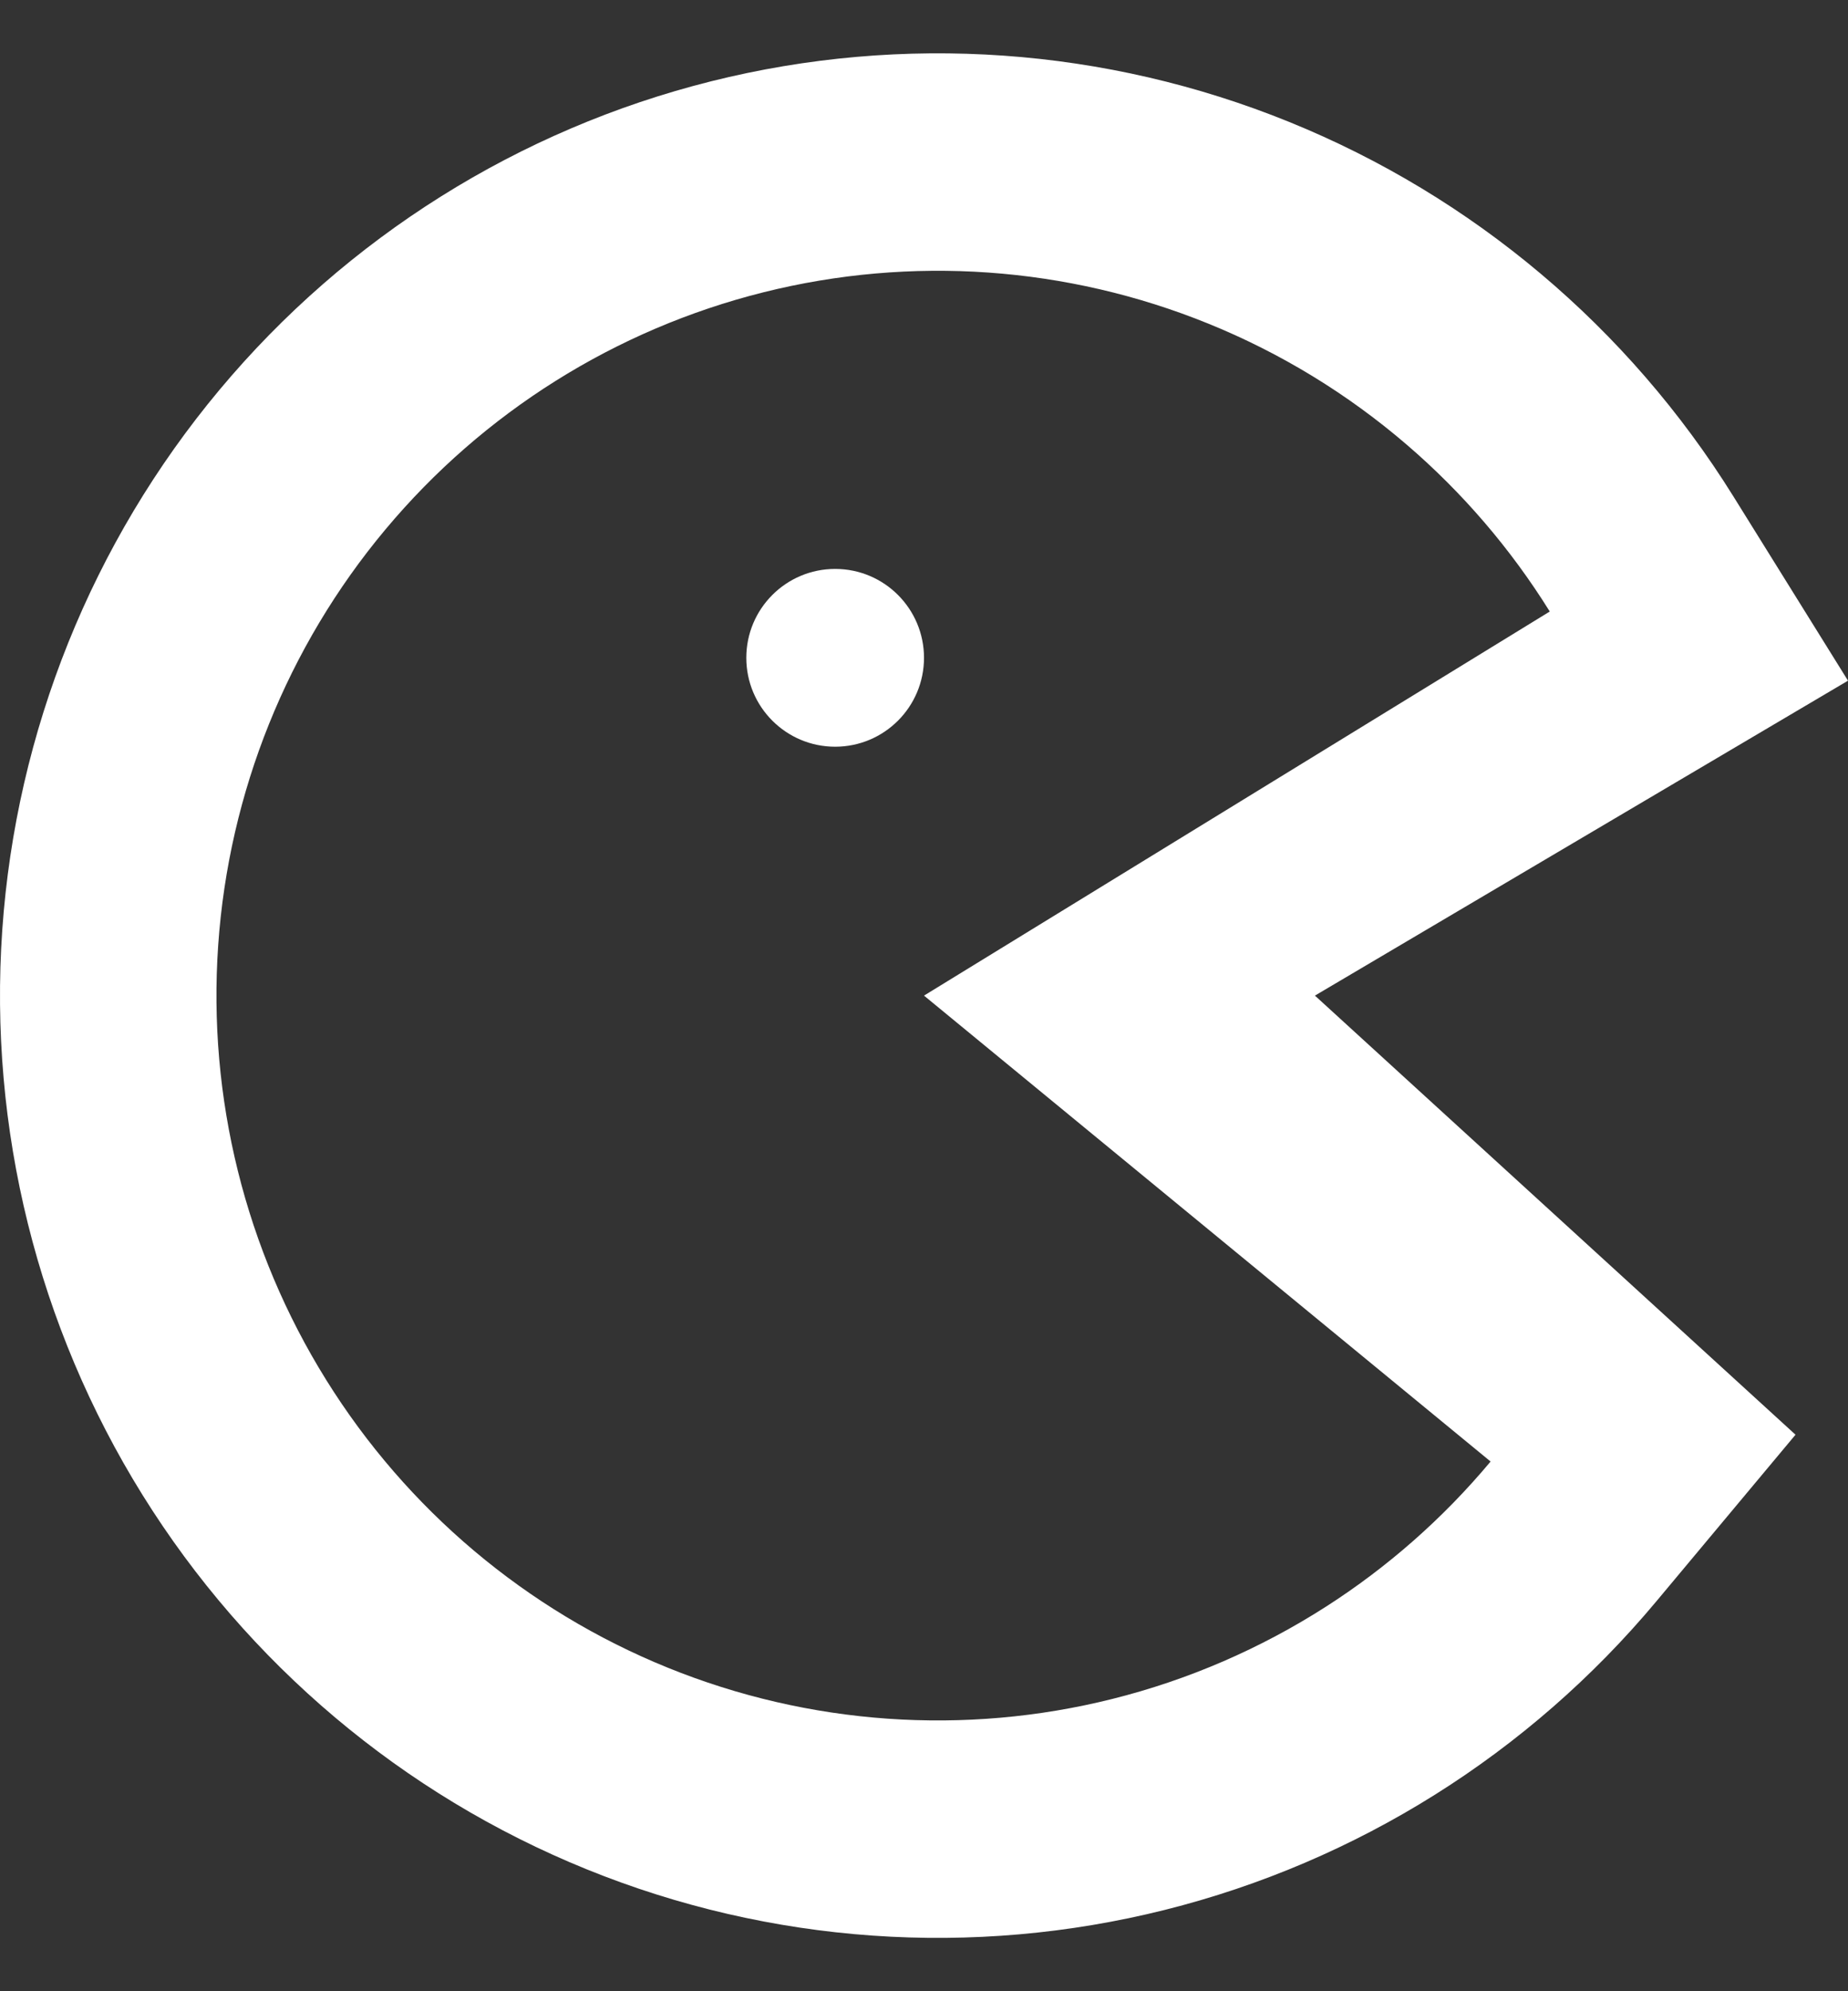
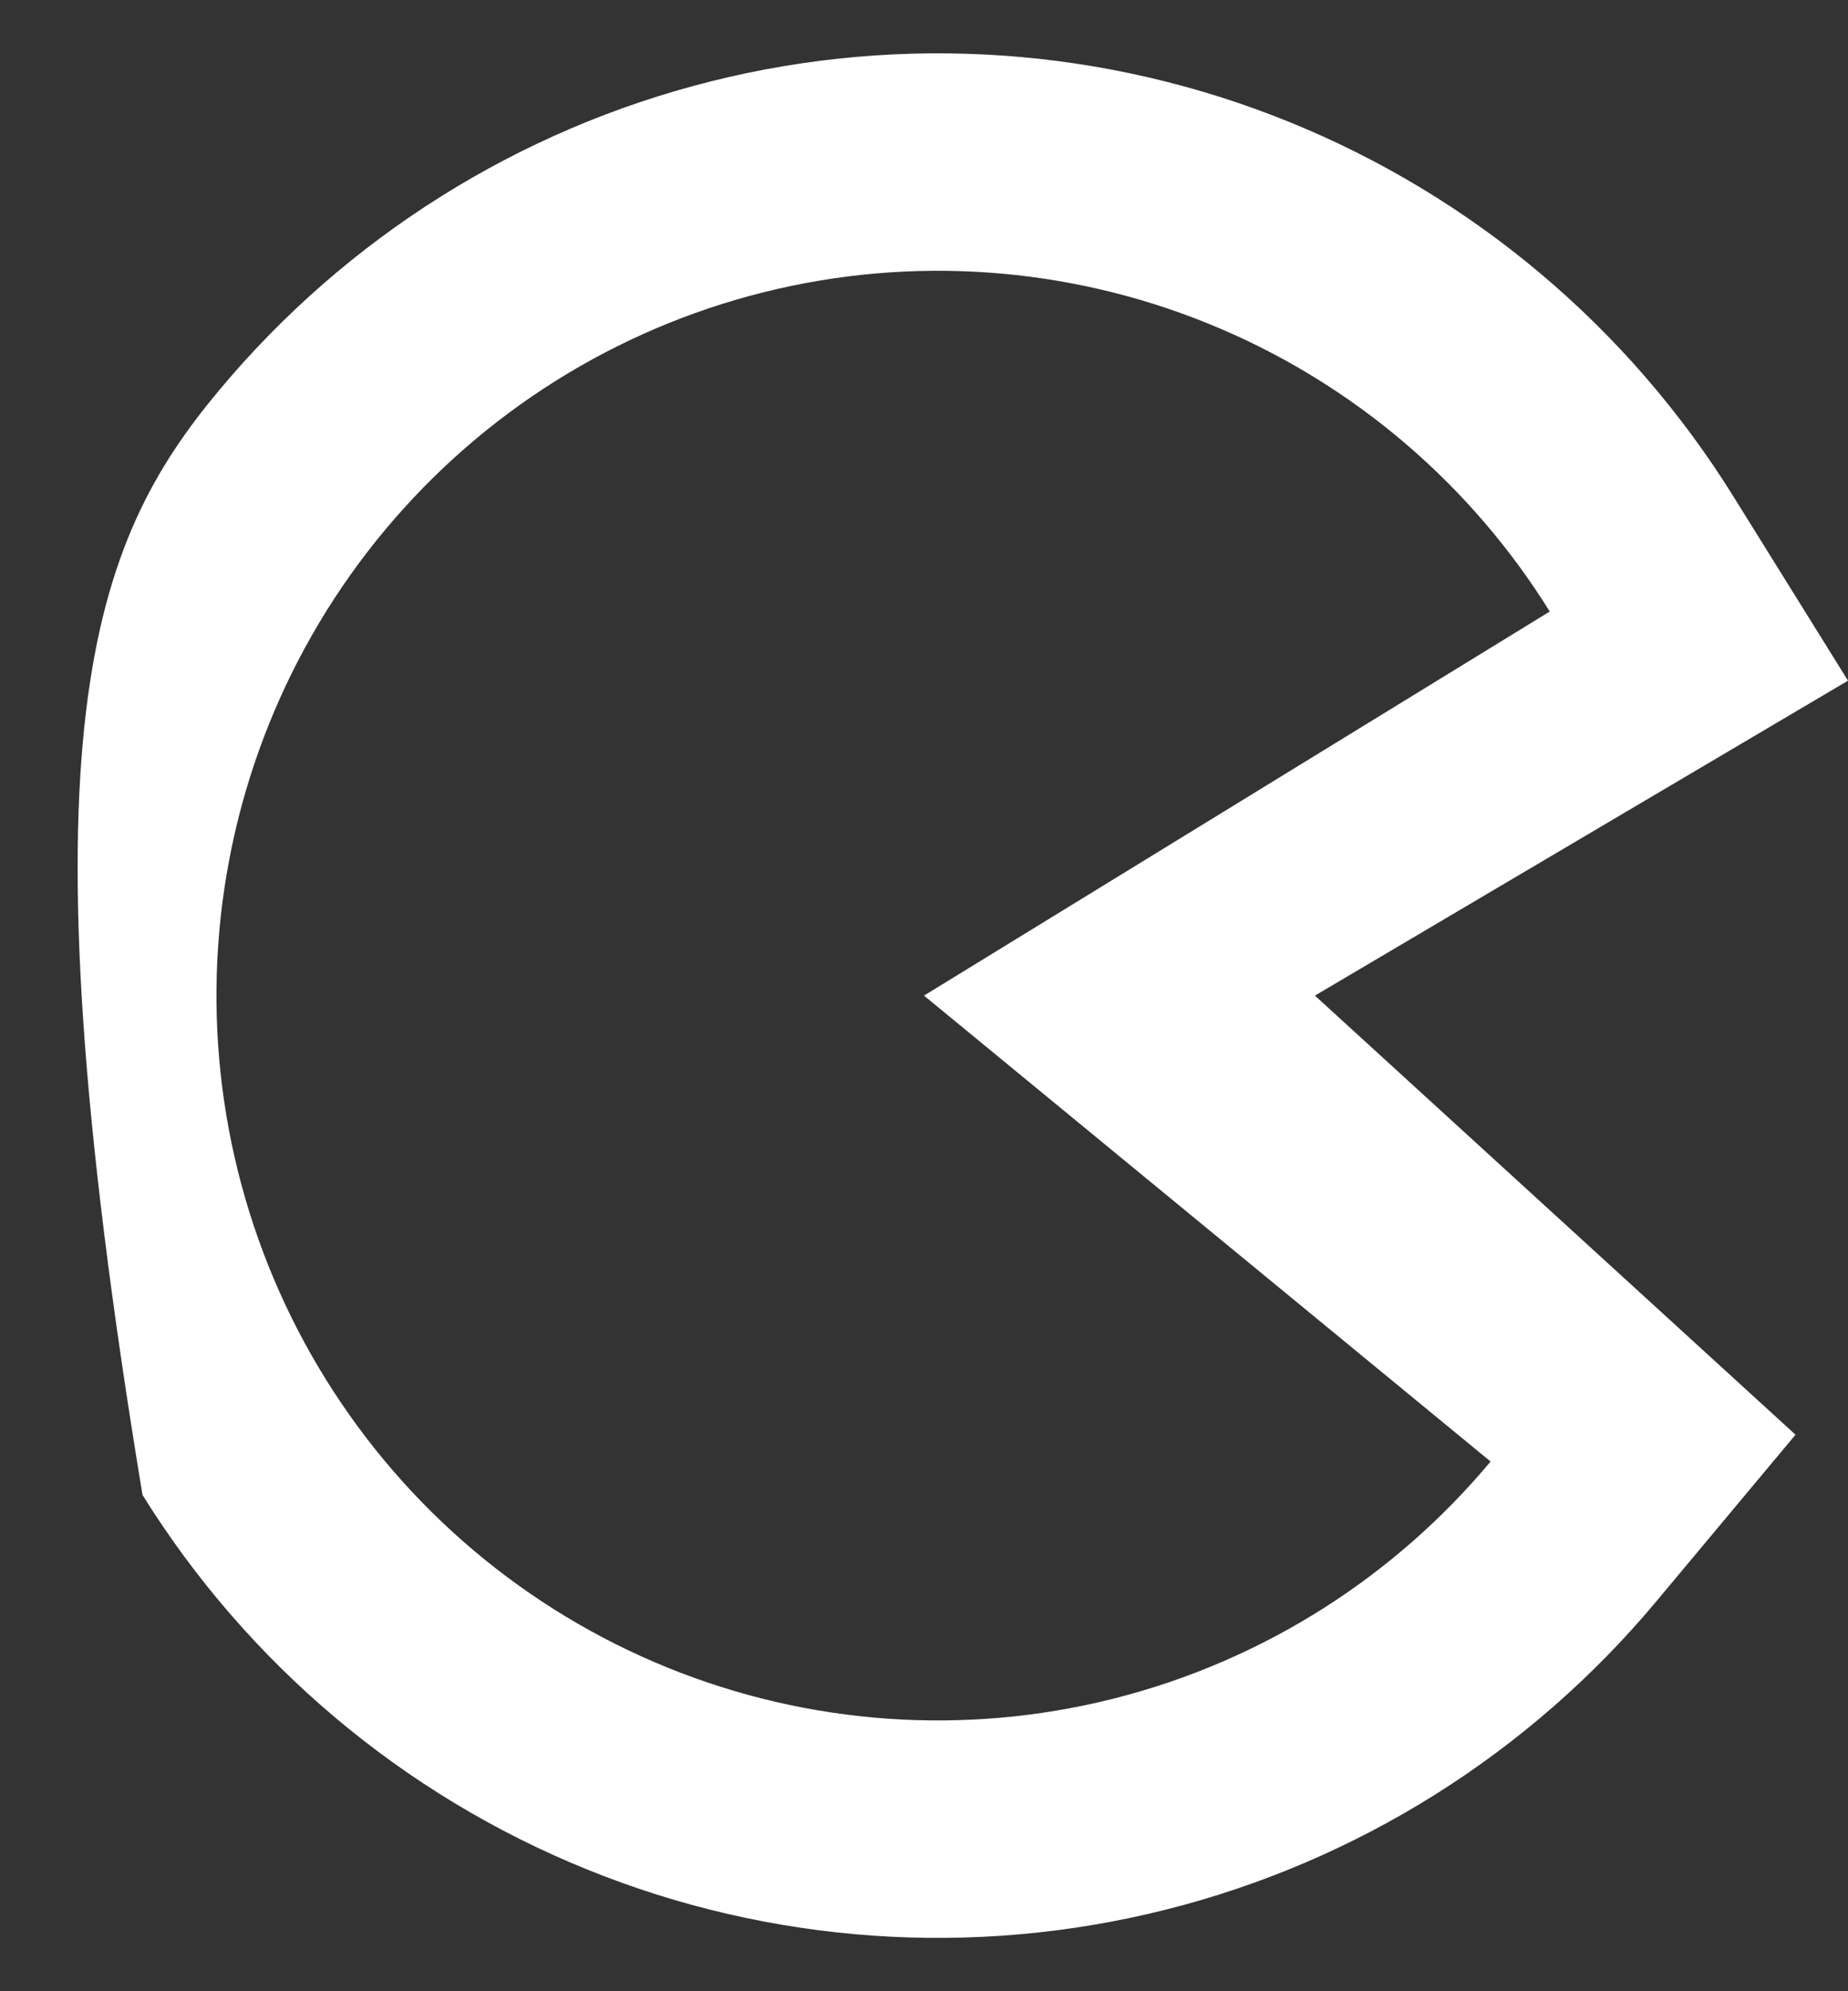
<svg xmlns="http://www.w3.org/2000/svg" width="52" height="56" viewBox="0 0 52 56" fill="none">
  <rect x="0" y="0" width="52" height="56" fill="#333333" stroke="none" />
-   <path fill-rule="evenodd" clip-rule="evenodd" d="M50.523 40.349L46.608 45.034C43.026 49.321 38.184 52.359 32.776 53.713C27.368 55.067 21.672 54.667 16.505 52.57C11.338 50.474 6.964 46.789 4.01 42.043C1.057 37.297 -0.324 31.734 0.064 26.151C0.453 20.569 2.592 15.253 6.174 10.966C9.757 6.679 14.599 3.641 20.007 2.287C25.415 0.933 31.11 1.333 36.278 3.43C41.445 5.526 45.819 9.211 48.773 13.957L52 19.143L37 28L50.523 40.349ZM26 28L43.608 17.198C42.506 15.428 41.148 13.849 39.587 12.509C37.93 11.085 36.044 9.93 33.996 9.1C30.021 7.487 25.64 7.179 21.48 8.221C17.32 9.262 13.596 11.599 10.84 14.897C8.084 18.195 6.439 22.284 6.14 26.578C5.841 30.872 6.903 35.151 9.175 38.802C11.447 42.453 14.812 45.288 18.787 46.9C22.762 48.513 27.143 48.821 31.303 47.779C33.446 47.243 35.473 46.362 37.312 45.184C39.043 44.075 40.607 42.702 41.943 41.103L26 28Z" fill="white" />
-   <circle cx="23.5" cy="18.5" r="2.5" fill="white" />
+   <path fill-rule="evenodd" clip-rule="evenodd" d="M50.523 40.349L46.608 45.034C43.026 49.321 38.184 52.359 32.776 53.713C27.368 55.067 21.672 54.667 16.505 52.57C11.338 50.474 6.964 46.789 4.01 42.043C0.453 20.569 2.592 15.253 6.174 10.966C9.757 6.679 14.599 3.641 20.007 2.287C25.415 0.933 31.11 1.333 36.278 3.43C41.445 5.526 45.819 9.211 48.773 13.957L52 19.143L37 28L50.523 40.349ZM26 28L43.608 17.198C42.506 15.428 41.148 13.849 39.587 12.509C37.93 11.085 36.044 9.93 33.996 9.1C30.021 7.487 25.64 7.179 21.48 8.221C17.32 9.262 13.596 11.599 10.84 14.897C8.084 18.195 6.439 22.284 6.14 26.578C5.841 30.872 6.903 35.151 9.175 38.802C11.447 42.453 14.812 45.288 18.787 46.9C22.762 48.513 27.143 48.821 31.303 47.779C33.446 47.243 35.473 46.362 37.312 45.184C39.043 44.075 40.607 42.702 41.943 41.103L26 28Z" fill="white" />
</svg>